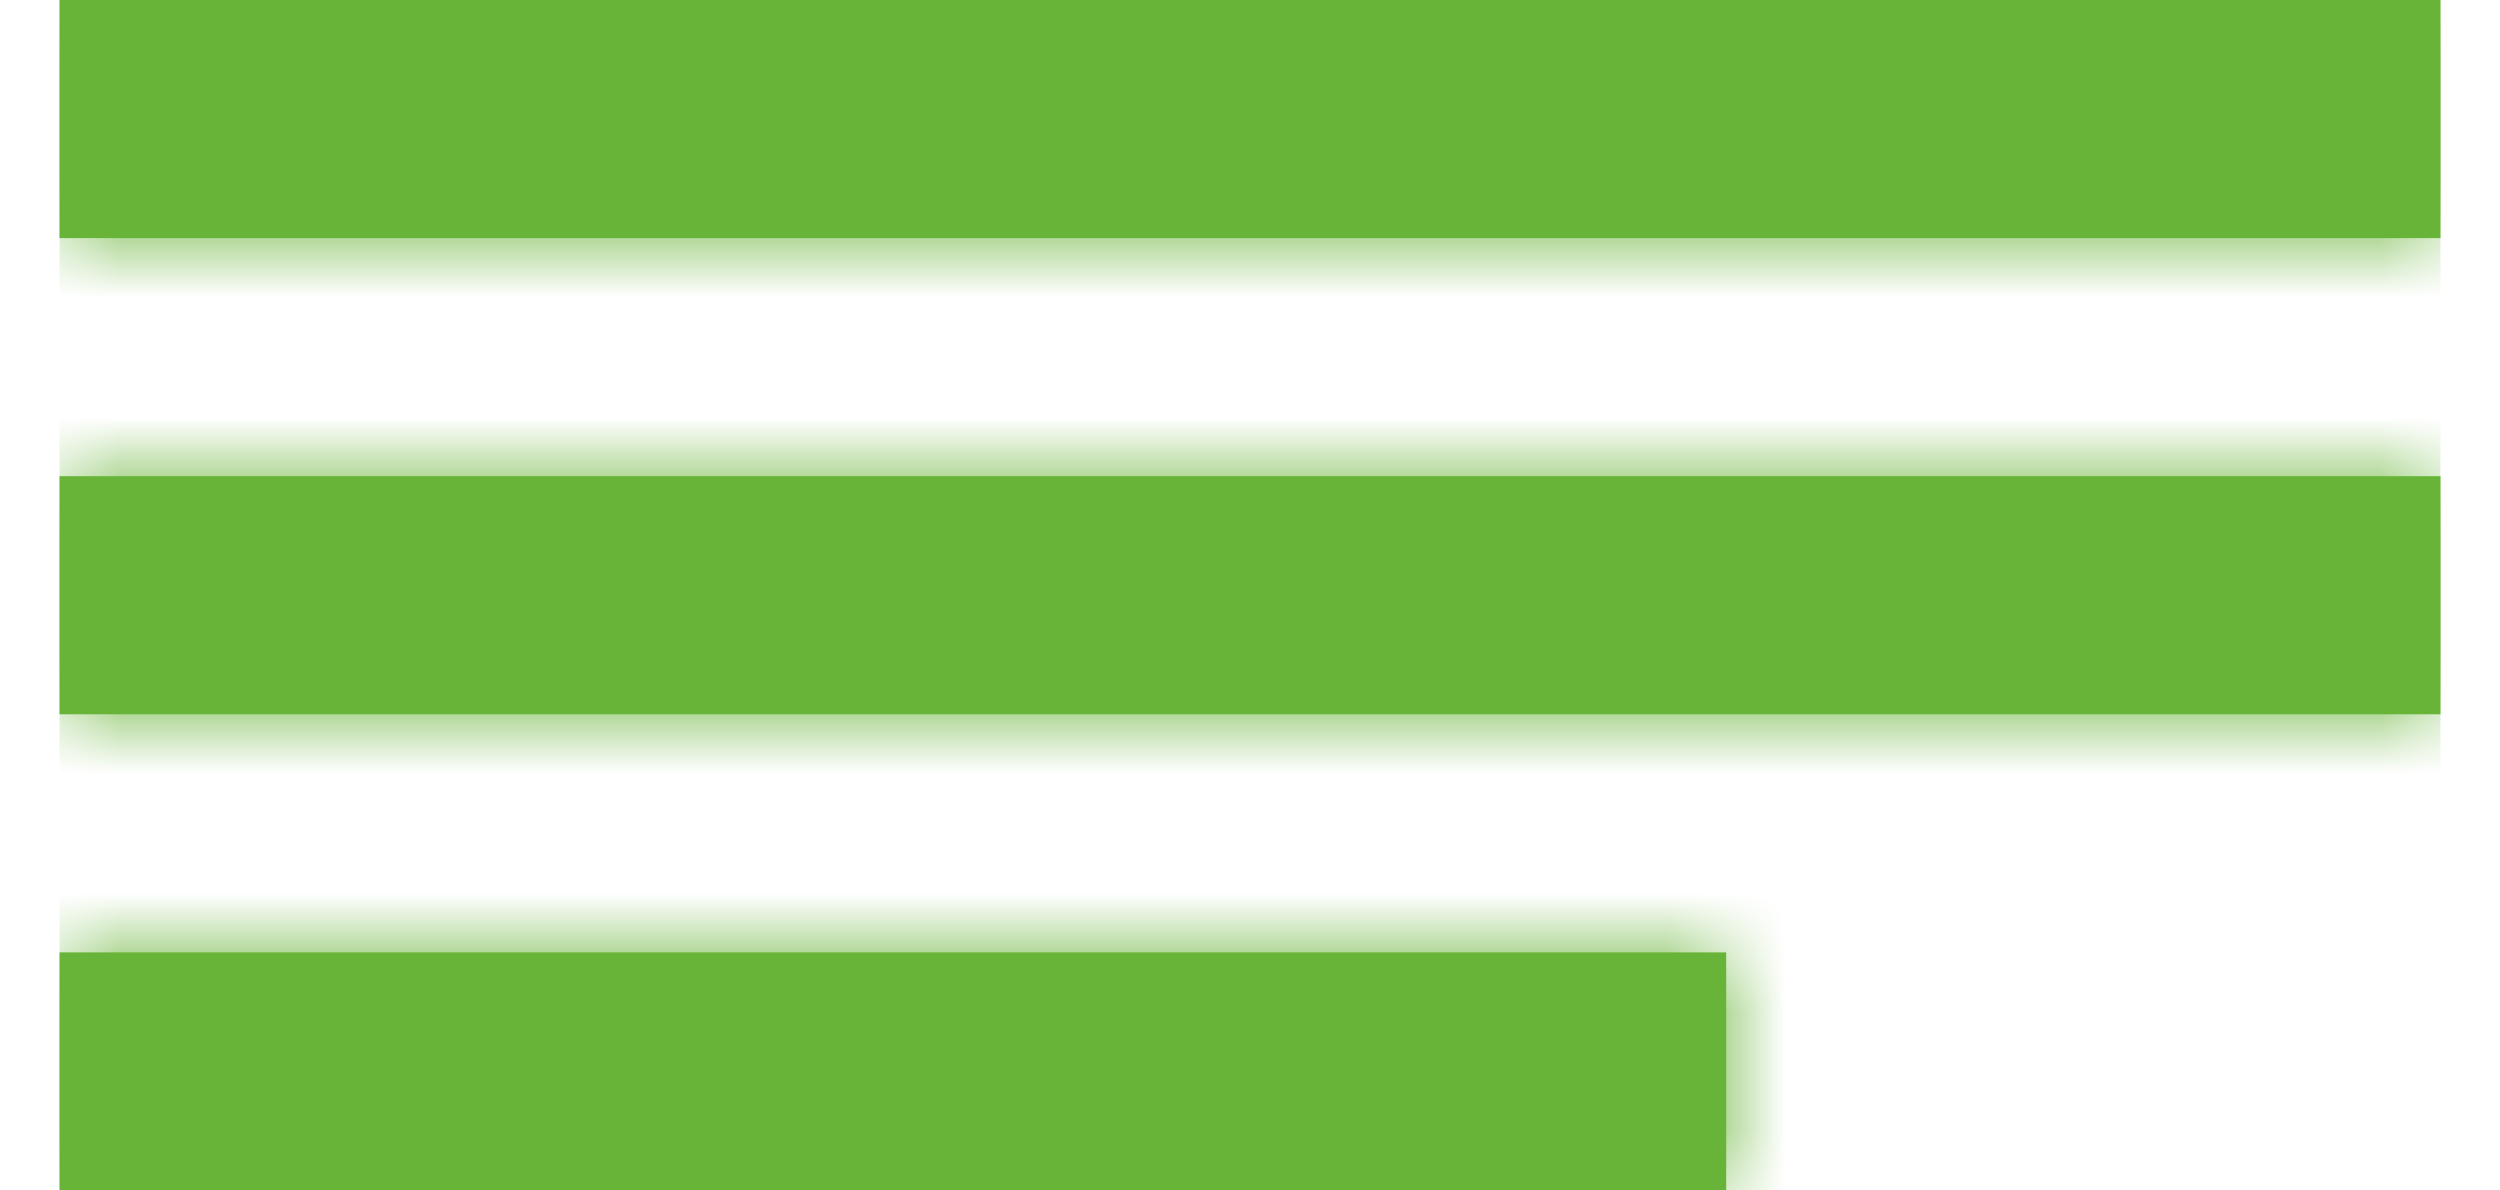
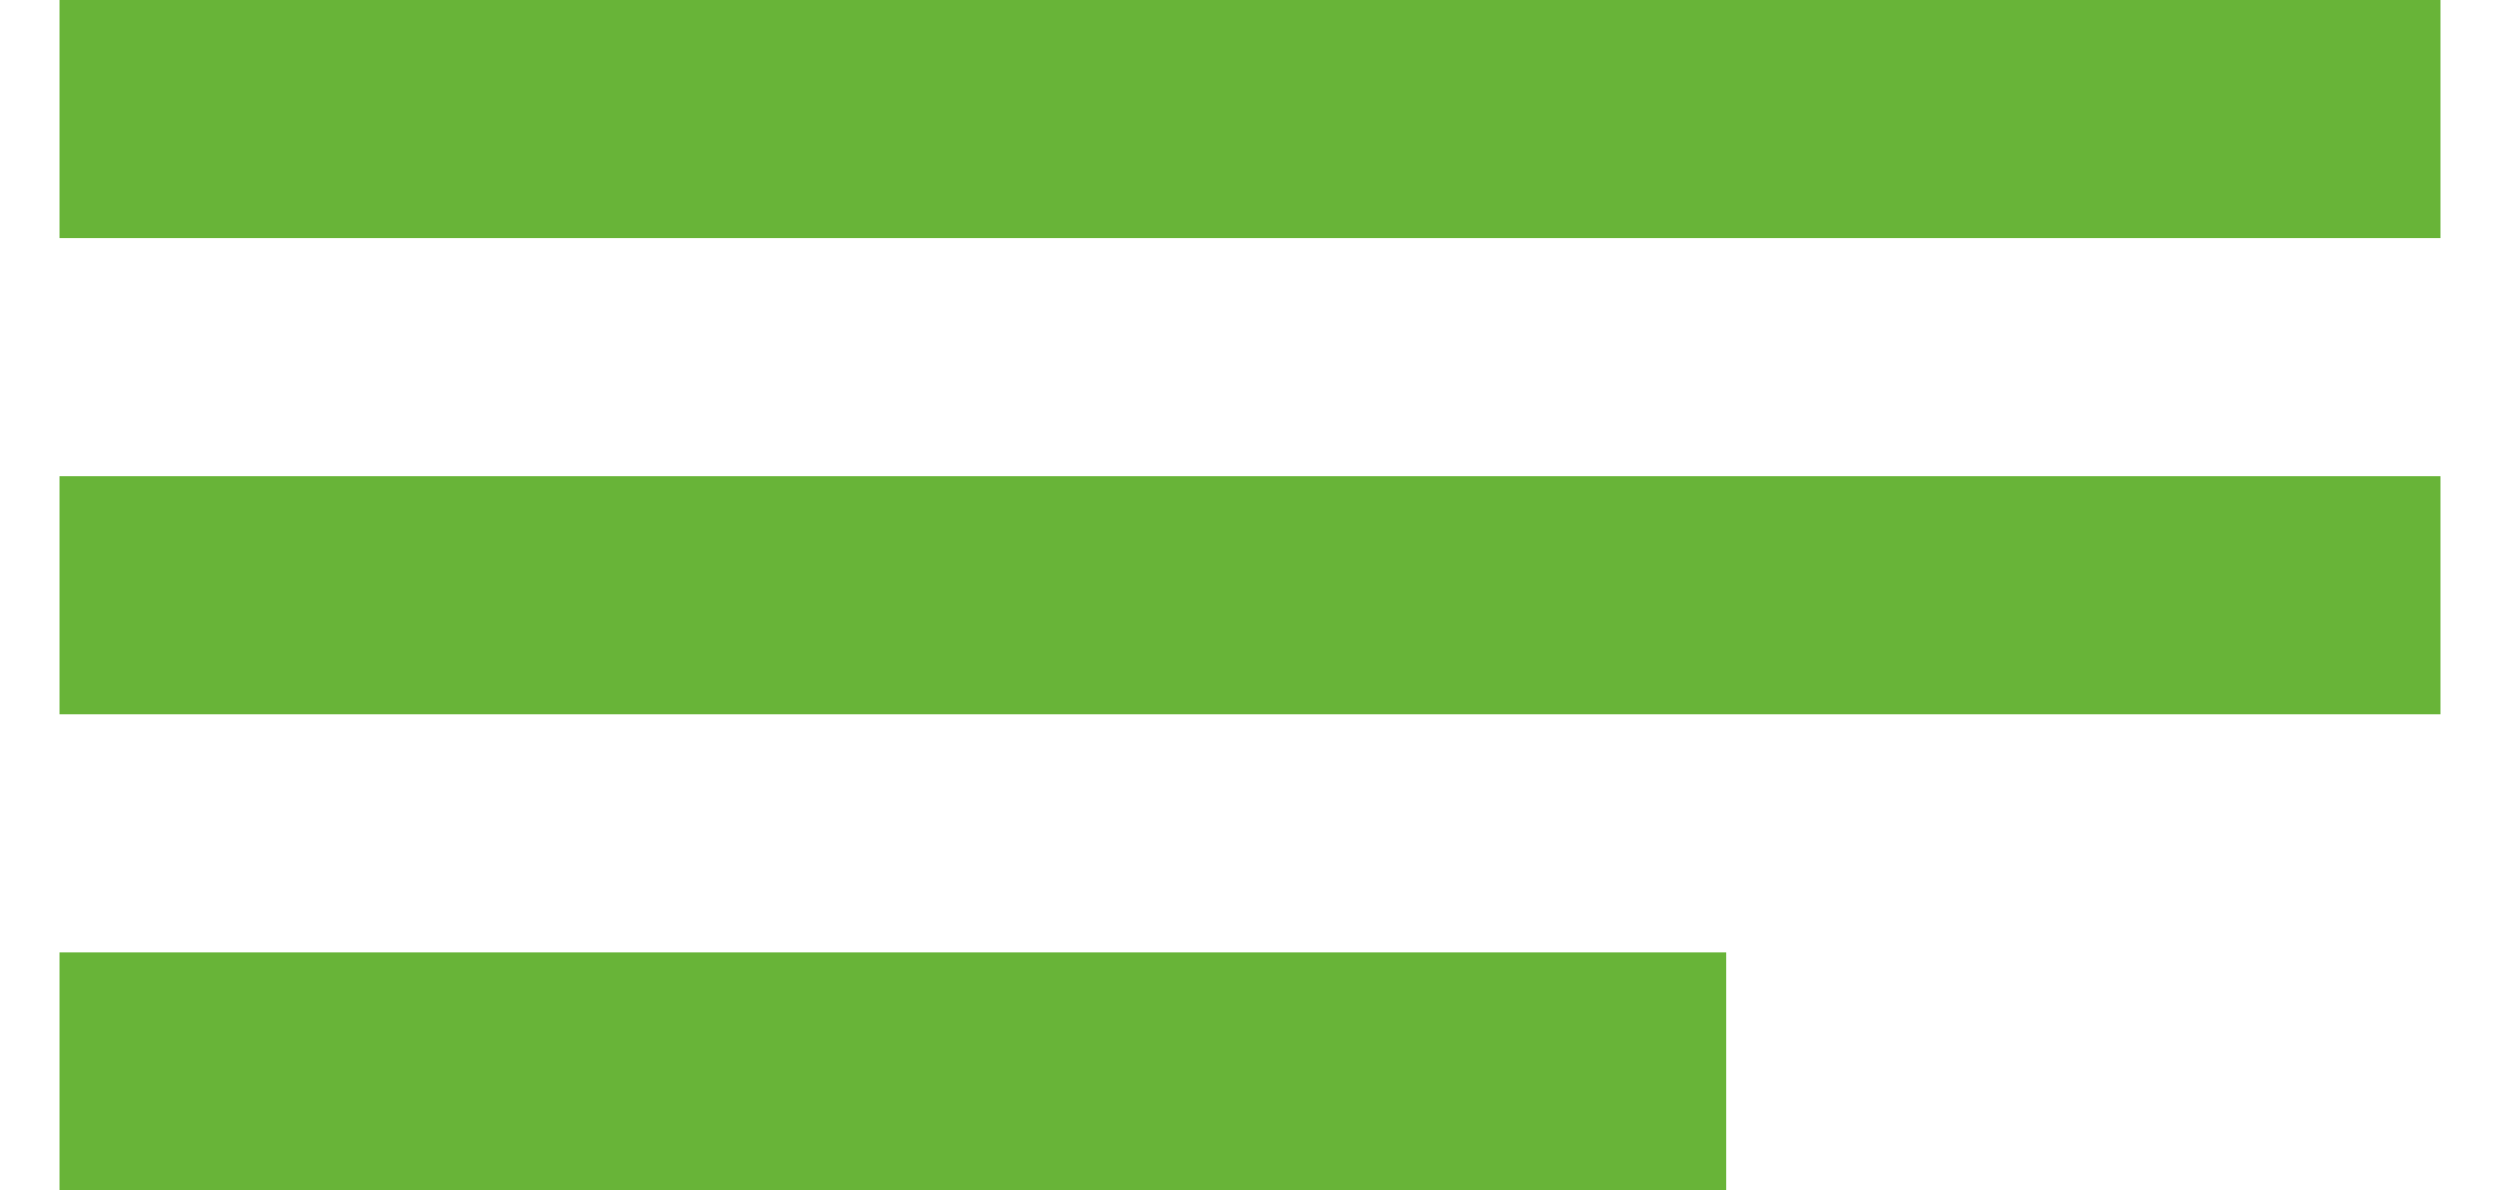
<svg xmlns="http://www.w3.org/2000/svg" xmlns:xlink="http://www.w3.org/1999/xlink" width="21px" height="10px" viewBox="0 0 21 10" version="1.1">
  <title>hamburguermenu-negro</title>
  <desc>Created with Sketch.</desc>
  <defs>
    <path d="M0,10 L14,10 L14,8 L0,8 L0,10 Z M0,2 L20,2 L20,0 L0,0 L0,2 Z M0,6 L20,6 L20,4 L0,4 L0,6 Z" id="path-1" />
  </defs>
  <g id="Page-1" stroke="none" stroke-width="1" fill="none" fill-rule="evenodd">
    <g id="Desktop-HD" transform="translate(-240, -347)">
      <g id="hamburguermenu-negro" transform="translate(240.5, 347)">
        <g id="a-link" fill="#68b438" fill-rule="nonzero">
          <path d="M0,10 L14,10 L14,8 L0,8 L0,10 Z M0,2 L20,2 L20,0 L0,0 L0,2 Z M0,6 L20,6 L20,4 L0,4 L0,6 Z" id="a" />
        </g>
        <g id="Clipped">
          <mask id="mask-2" fill="white">
            <use xlink:href="#path-1" />
          </mask>
          <g id="a" />
          <g id="Group" mask="url(#mask-2)" fill="#68b438" fill-rule="nonzero">
            <g transform="translate(0, -5)" id="Shape">
-               <polygon points="0 0 20 0 20 20 0 20" />
-             </g>
+               </g>
          </g>
        </g>
      </g>
    </g>
  </g>
</svg>